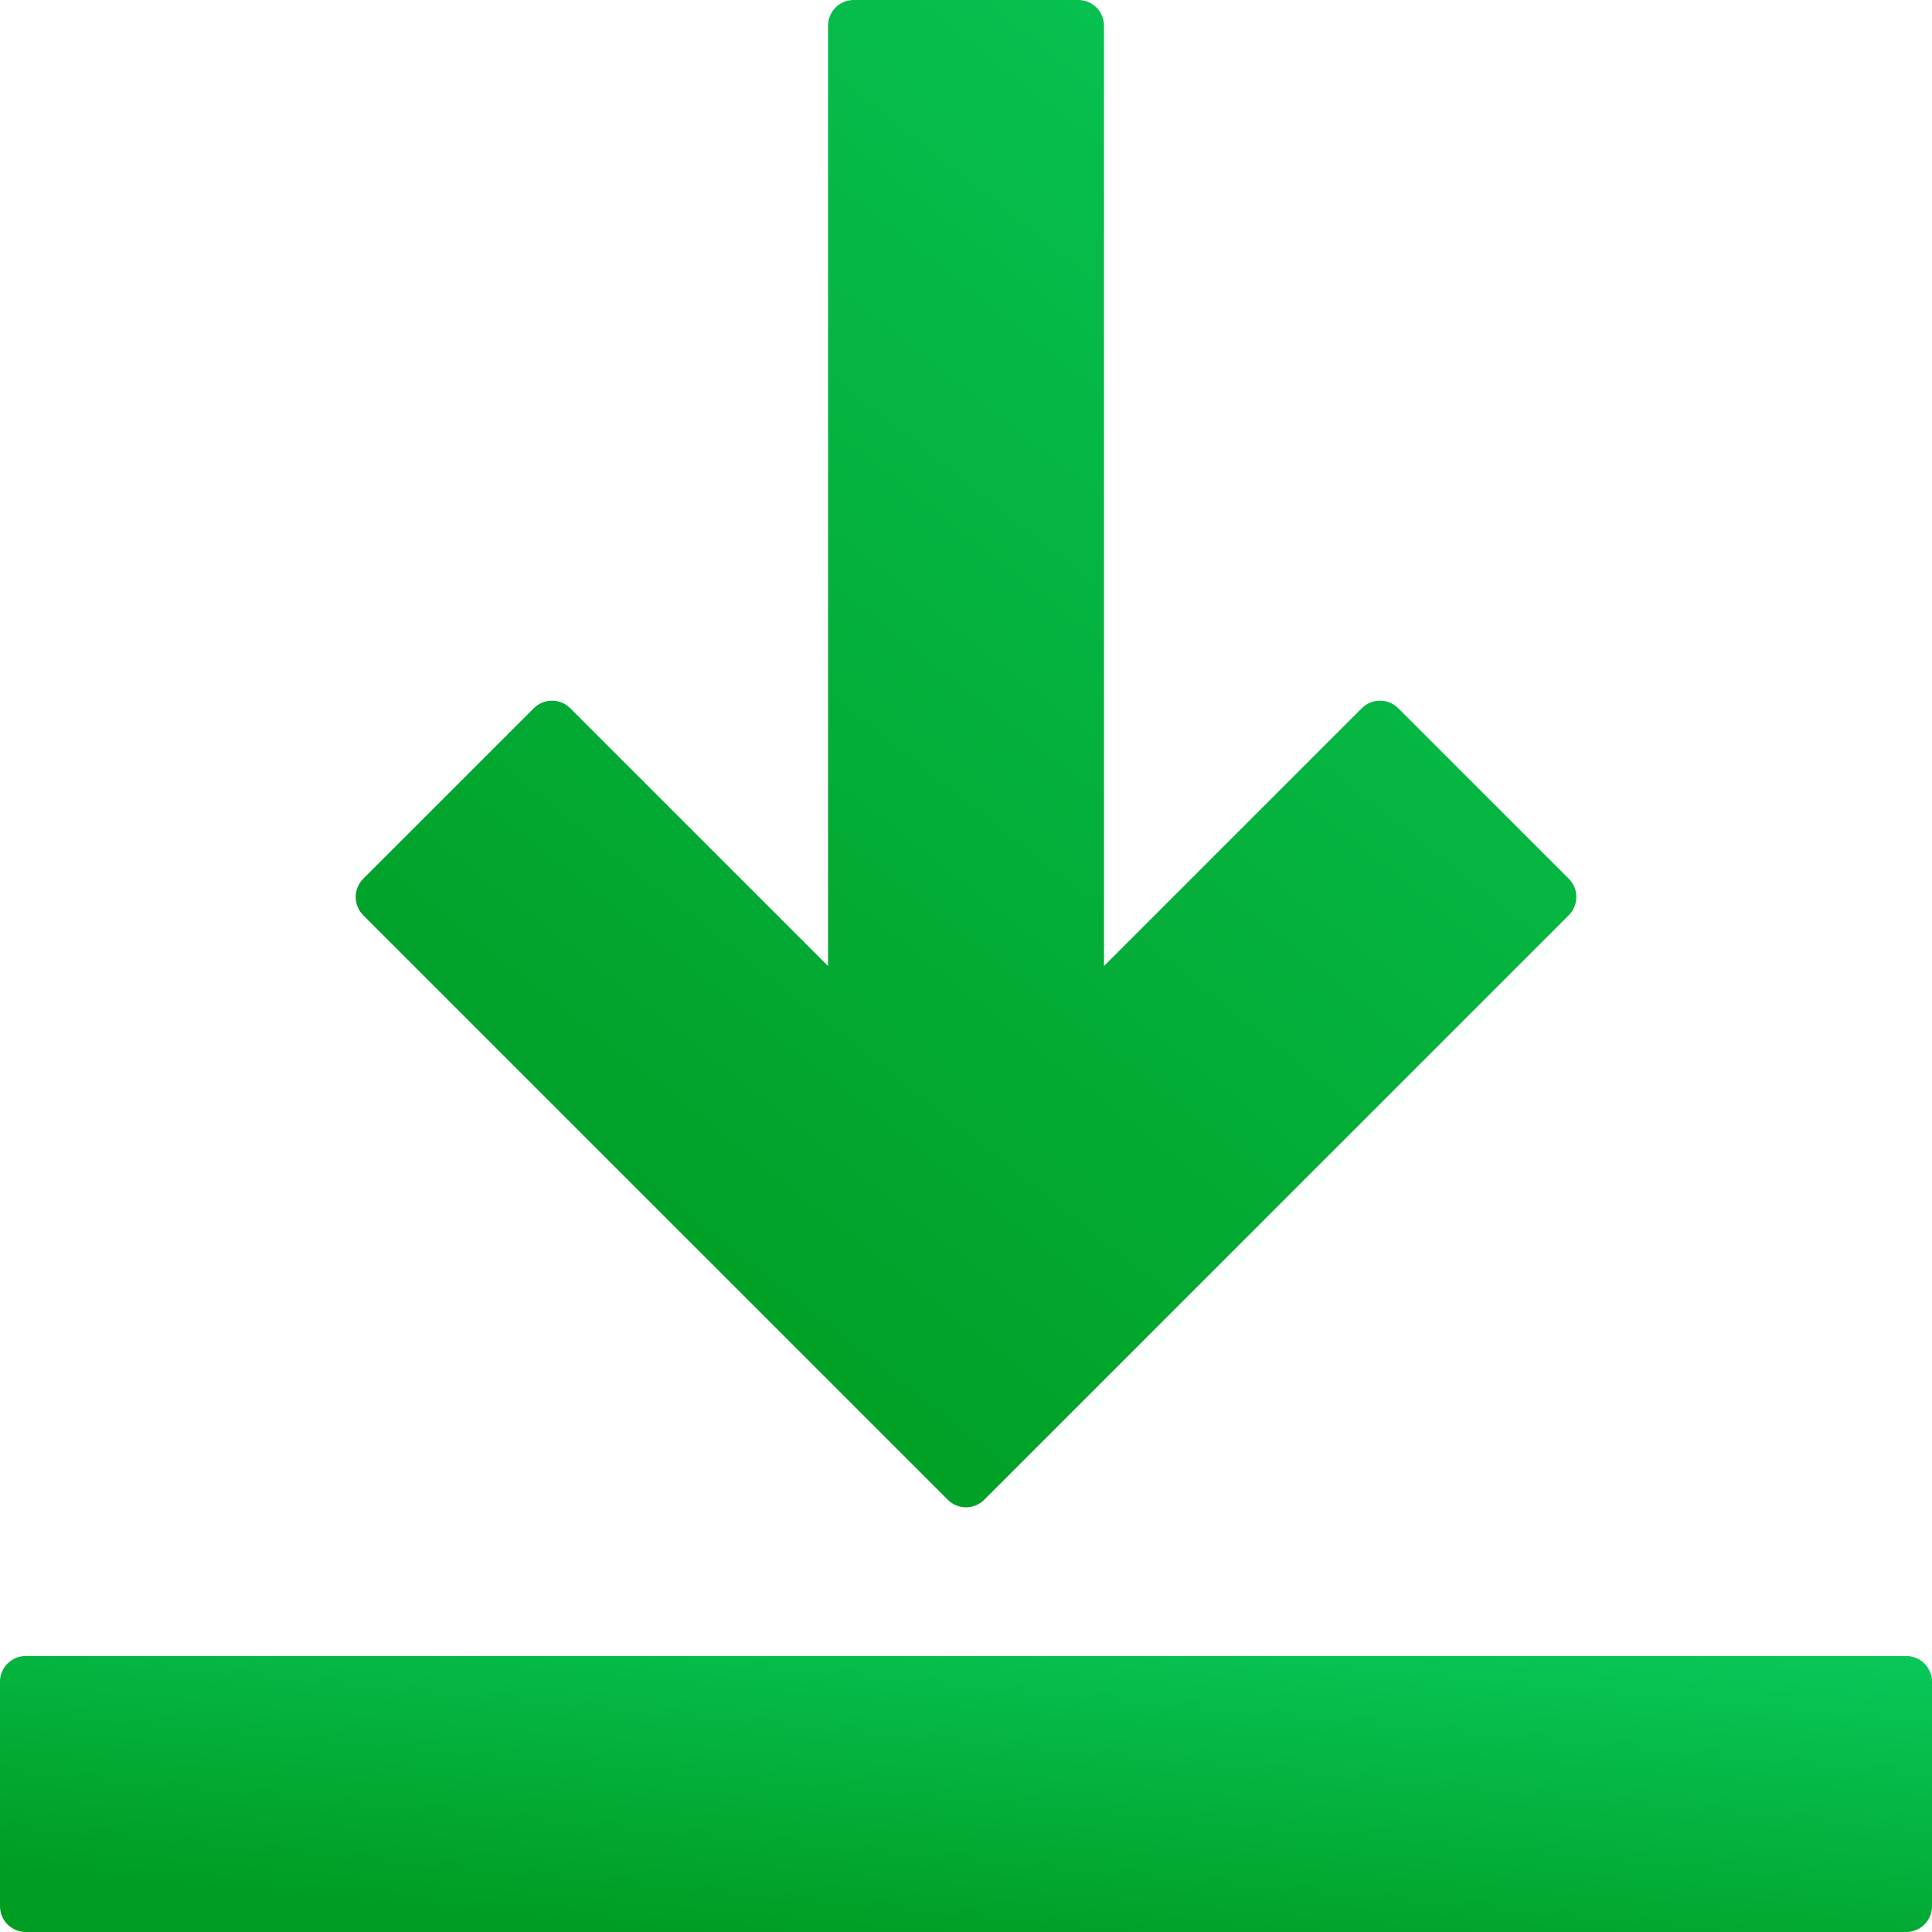
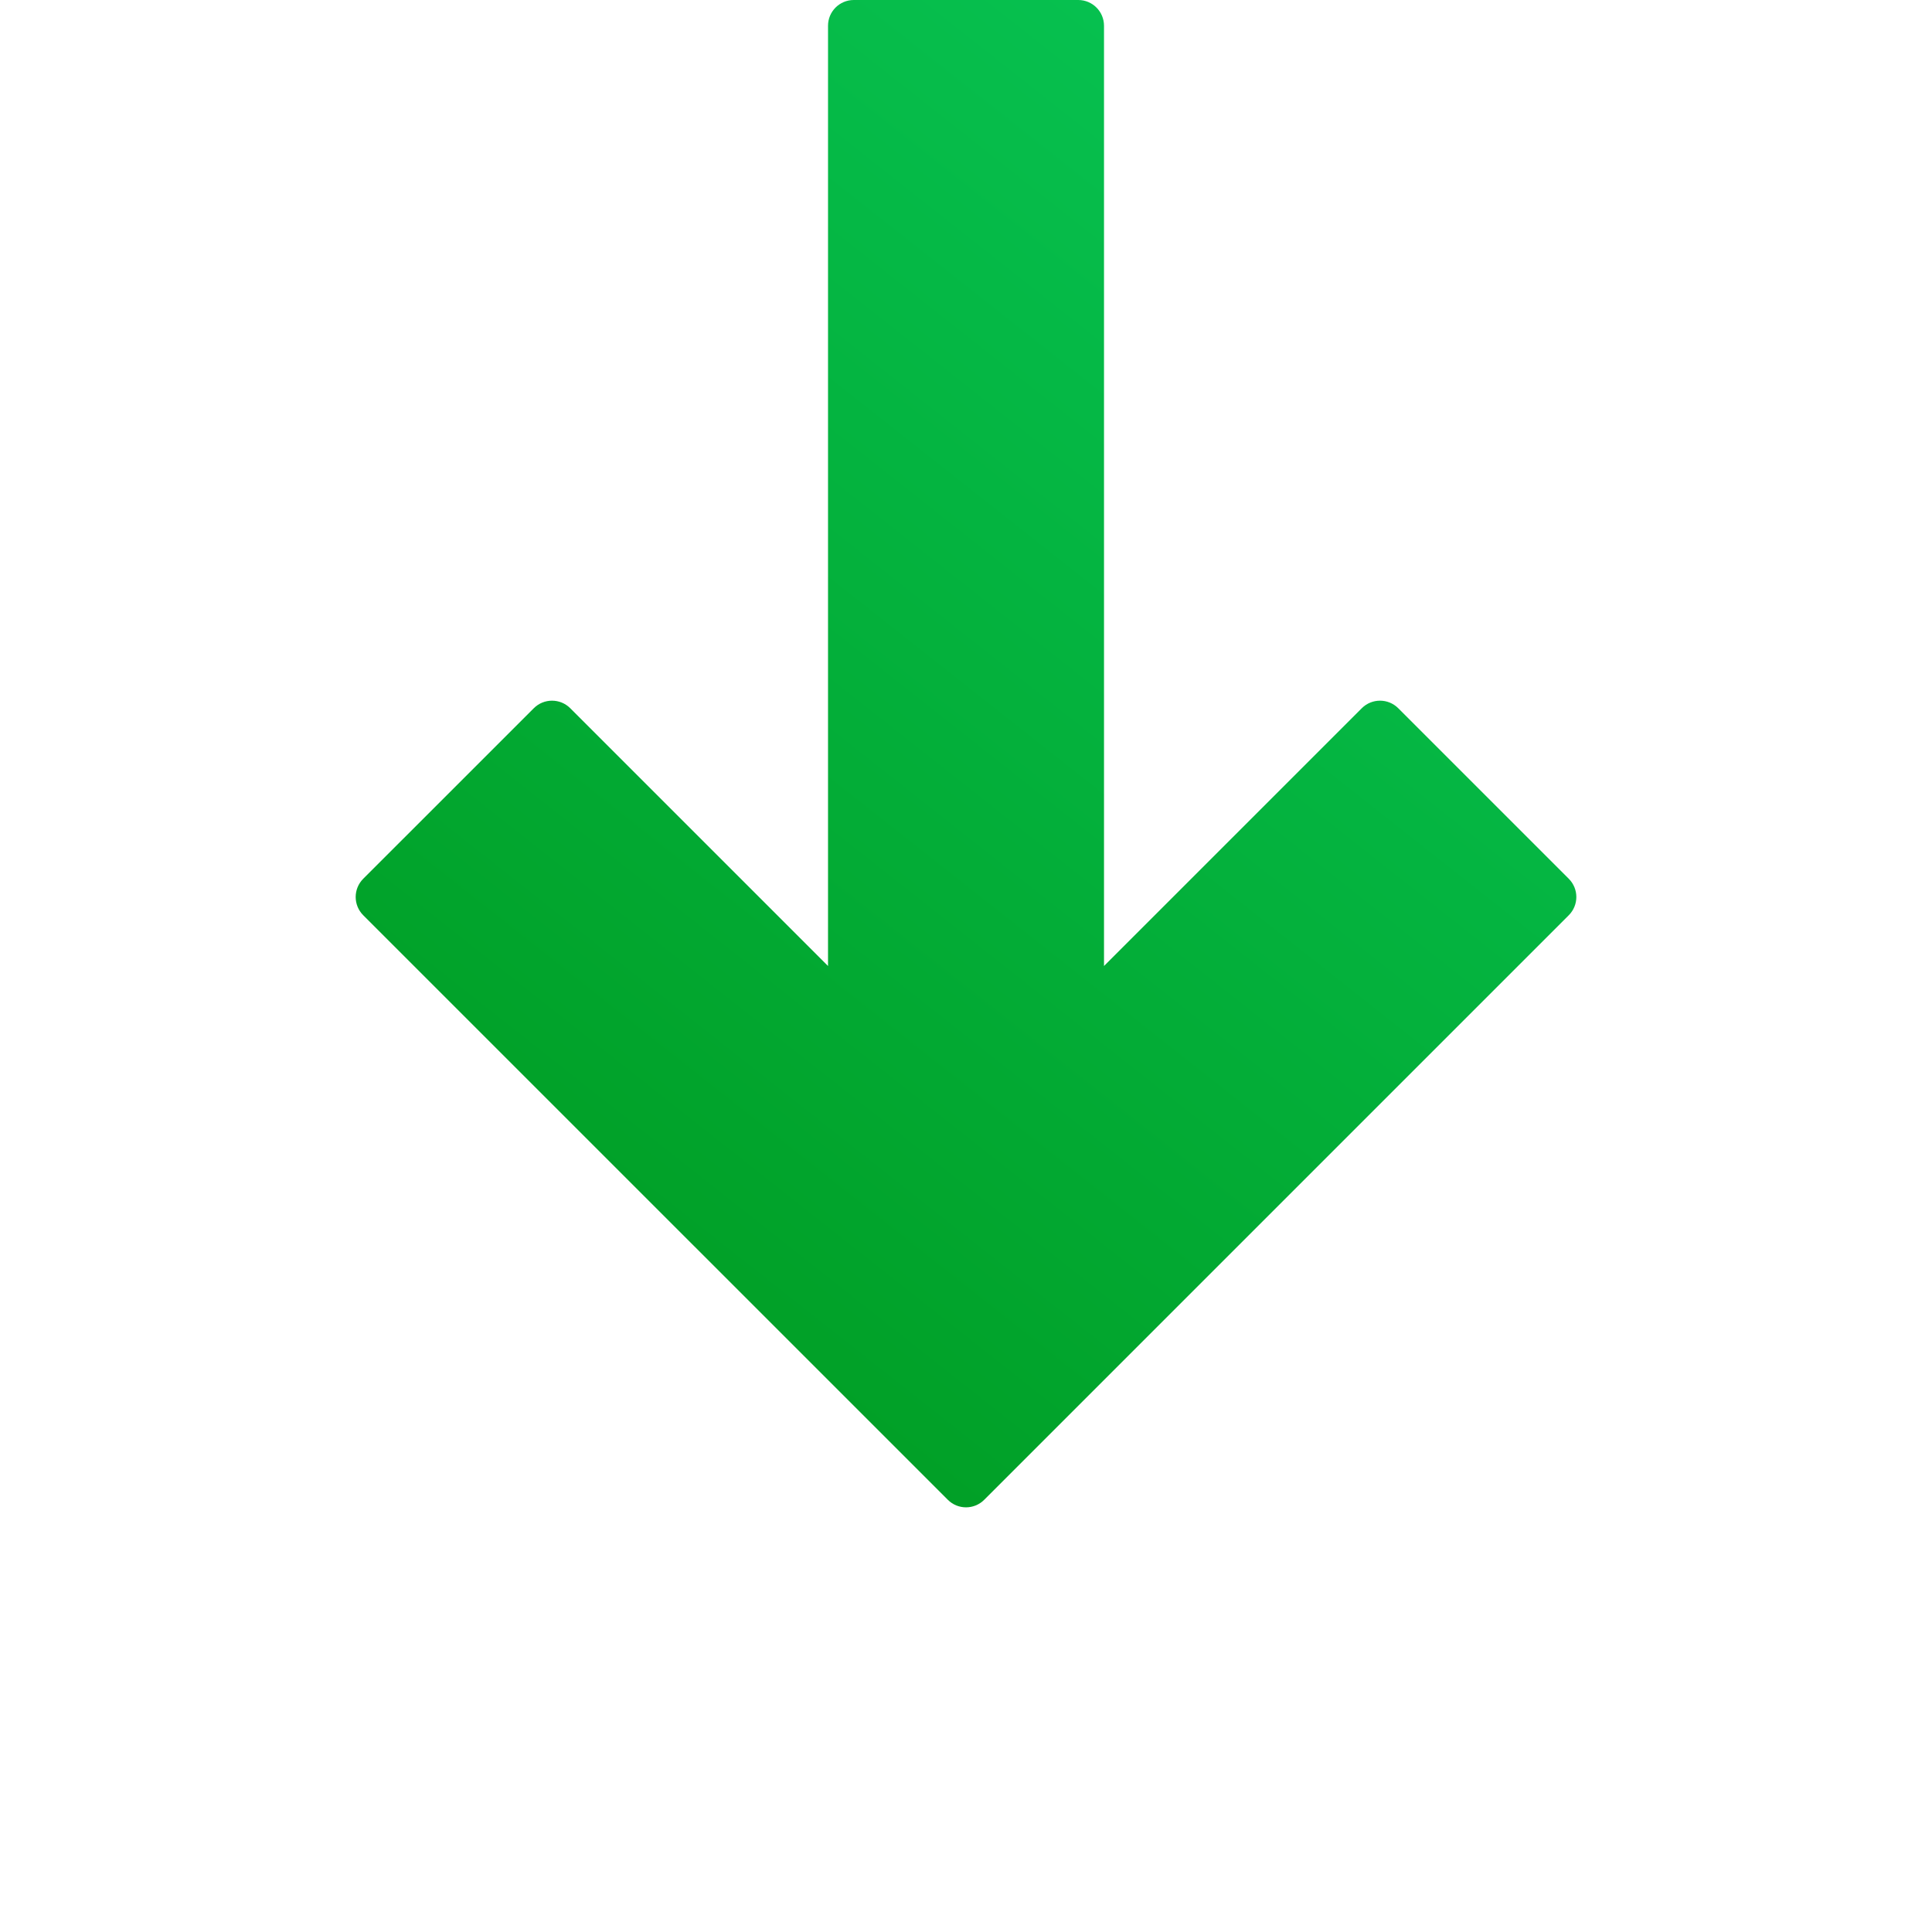
<svg xmlns="http://www.w3.org/2000/svg" width="60" height="60" viewBox="0 0 60 60" fill="none">
  <g clip-path="url(#clip0_1252_625)">
    <path d="M29.435 46.577C29.747 46.89 30.254 46.89 30.566 46.577L48.72 28.423C49.033 28.11 49.033 27.604 48.72 27.291L43.423 21.994C43.111 21.682 42.604 21.682 42.292 21.994L34.286 30V0.8C34.286 0.358 33.928 0 33.486 0H26.515C26.073 0 25.715 0.358 25.715 0.8V30L17.709 21.994C17.397 21.682 16.89 21.682 16.578 21.994L11.28 27.291C10.968 27.604 10.968 28.11 11.28 28.423L29.435 46.577Z" fill="url(#paint0_linear_1252_625)" />
-     <path d="M0 52.229C0 51.787 0.358 51.429 0.8 51.429H59.2C59.642 51.429 60 51.787 60 52.229V59.2C60 59.642 59.642 60 59.2 60H0.8C0.358 60 0 59.642 0 59.2V52.229Z" fill="url(#paint1_linear_1252_625)" />
  </g>
  <defs>
    <linearGradient id="paint0_linear_1252_625" x1="49.286" y1="-1.81565e-06" x2="16.783" y2="41.156" gradientUnits="userSpaceOnUse">
      <stop stop-color="#08C859" />
      <stop offset="1" stop-color="#009D23" />
    </linearGradient>
    <linearGradient id="paint1_linear_1252_625" x1="60" y1="51.429" x2="58.888" y2="63.476" gradientUnits="userSpaceOnUse">
      <stop stop-color="#08C859" />
      <stop offset="1" stop-color="#009D23" />
    </linearGradient>
    <clipPath id="clip0_1252_625">
      <rect width="60" height="60" fill="white" />
    </clipPath>
  </defs>
</svg>